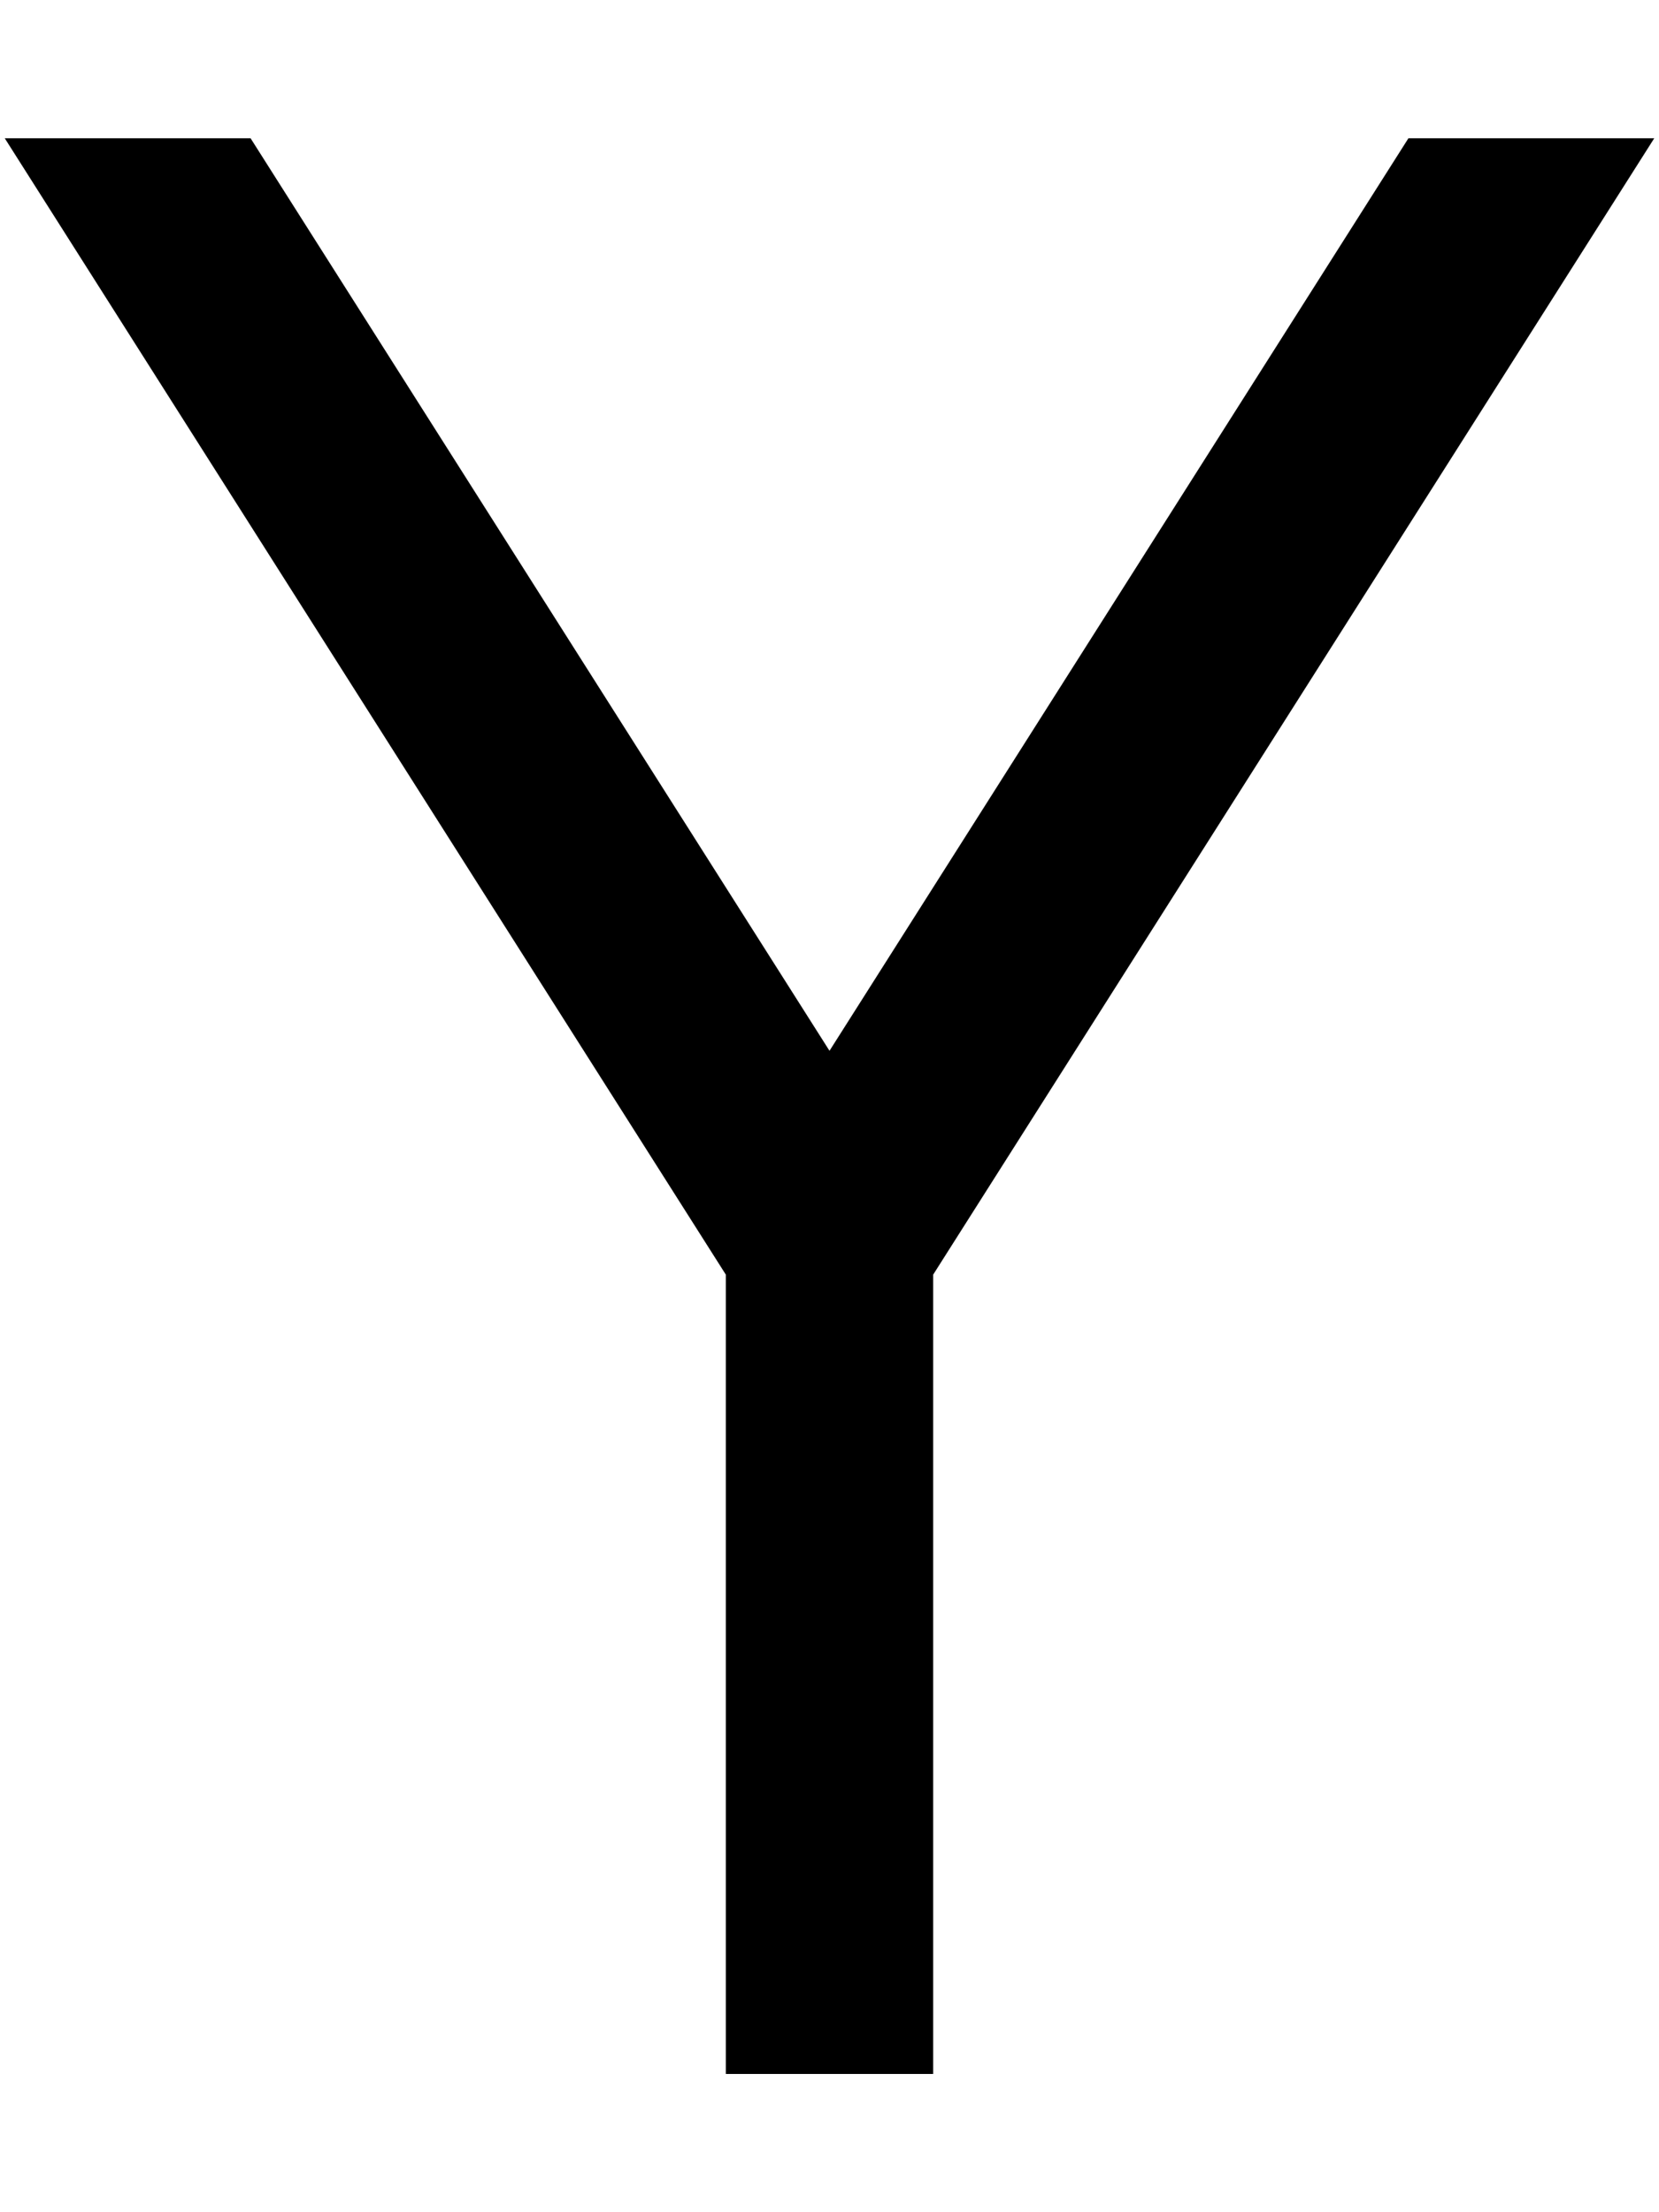
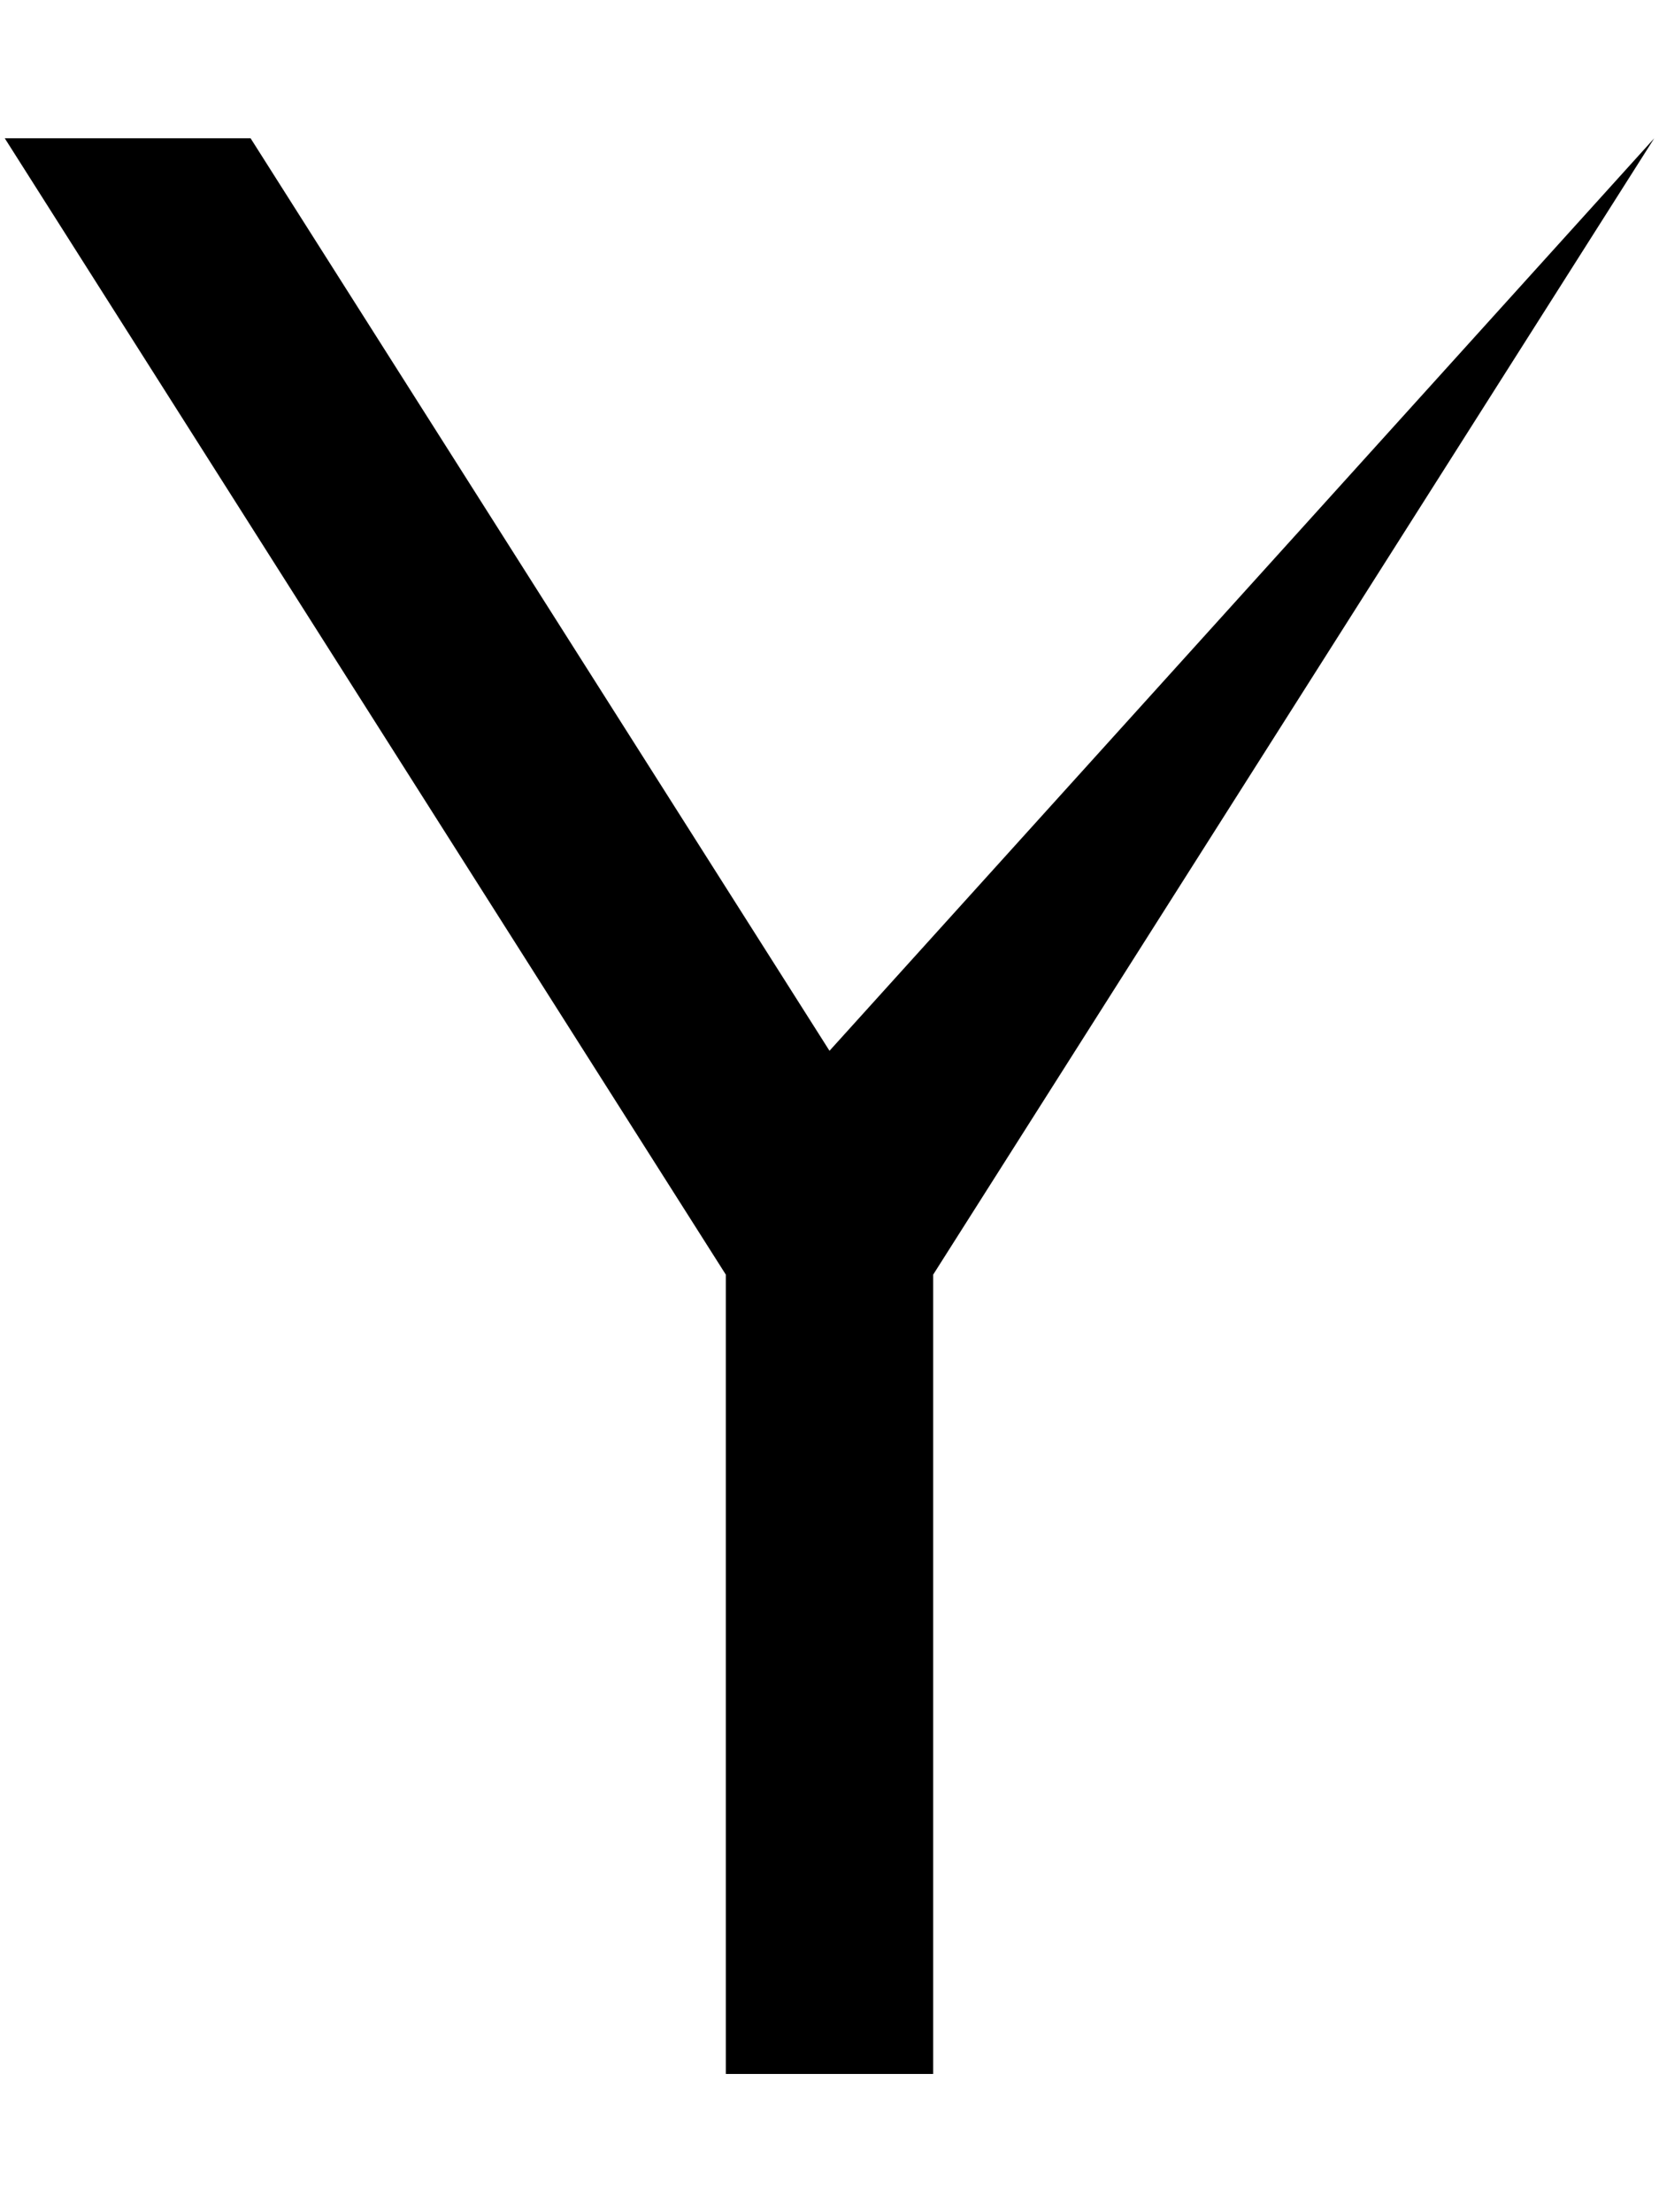
<svg xmlns="http://www.w3.org/2000/svg" viewBox="0 0 384 512">
-   <path d="M1.1 32L168 295V456v24h48V456 295L382.9 32H326L192 243.2 58 32H1.1z" />
+   <path d="M1.1 32L168 295V456v24h48V456 295L382.9 32L192 243.2 58 32H1.1z" />
</svg>